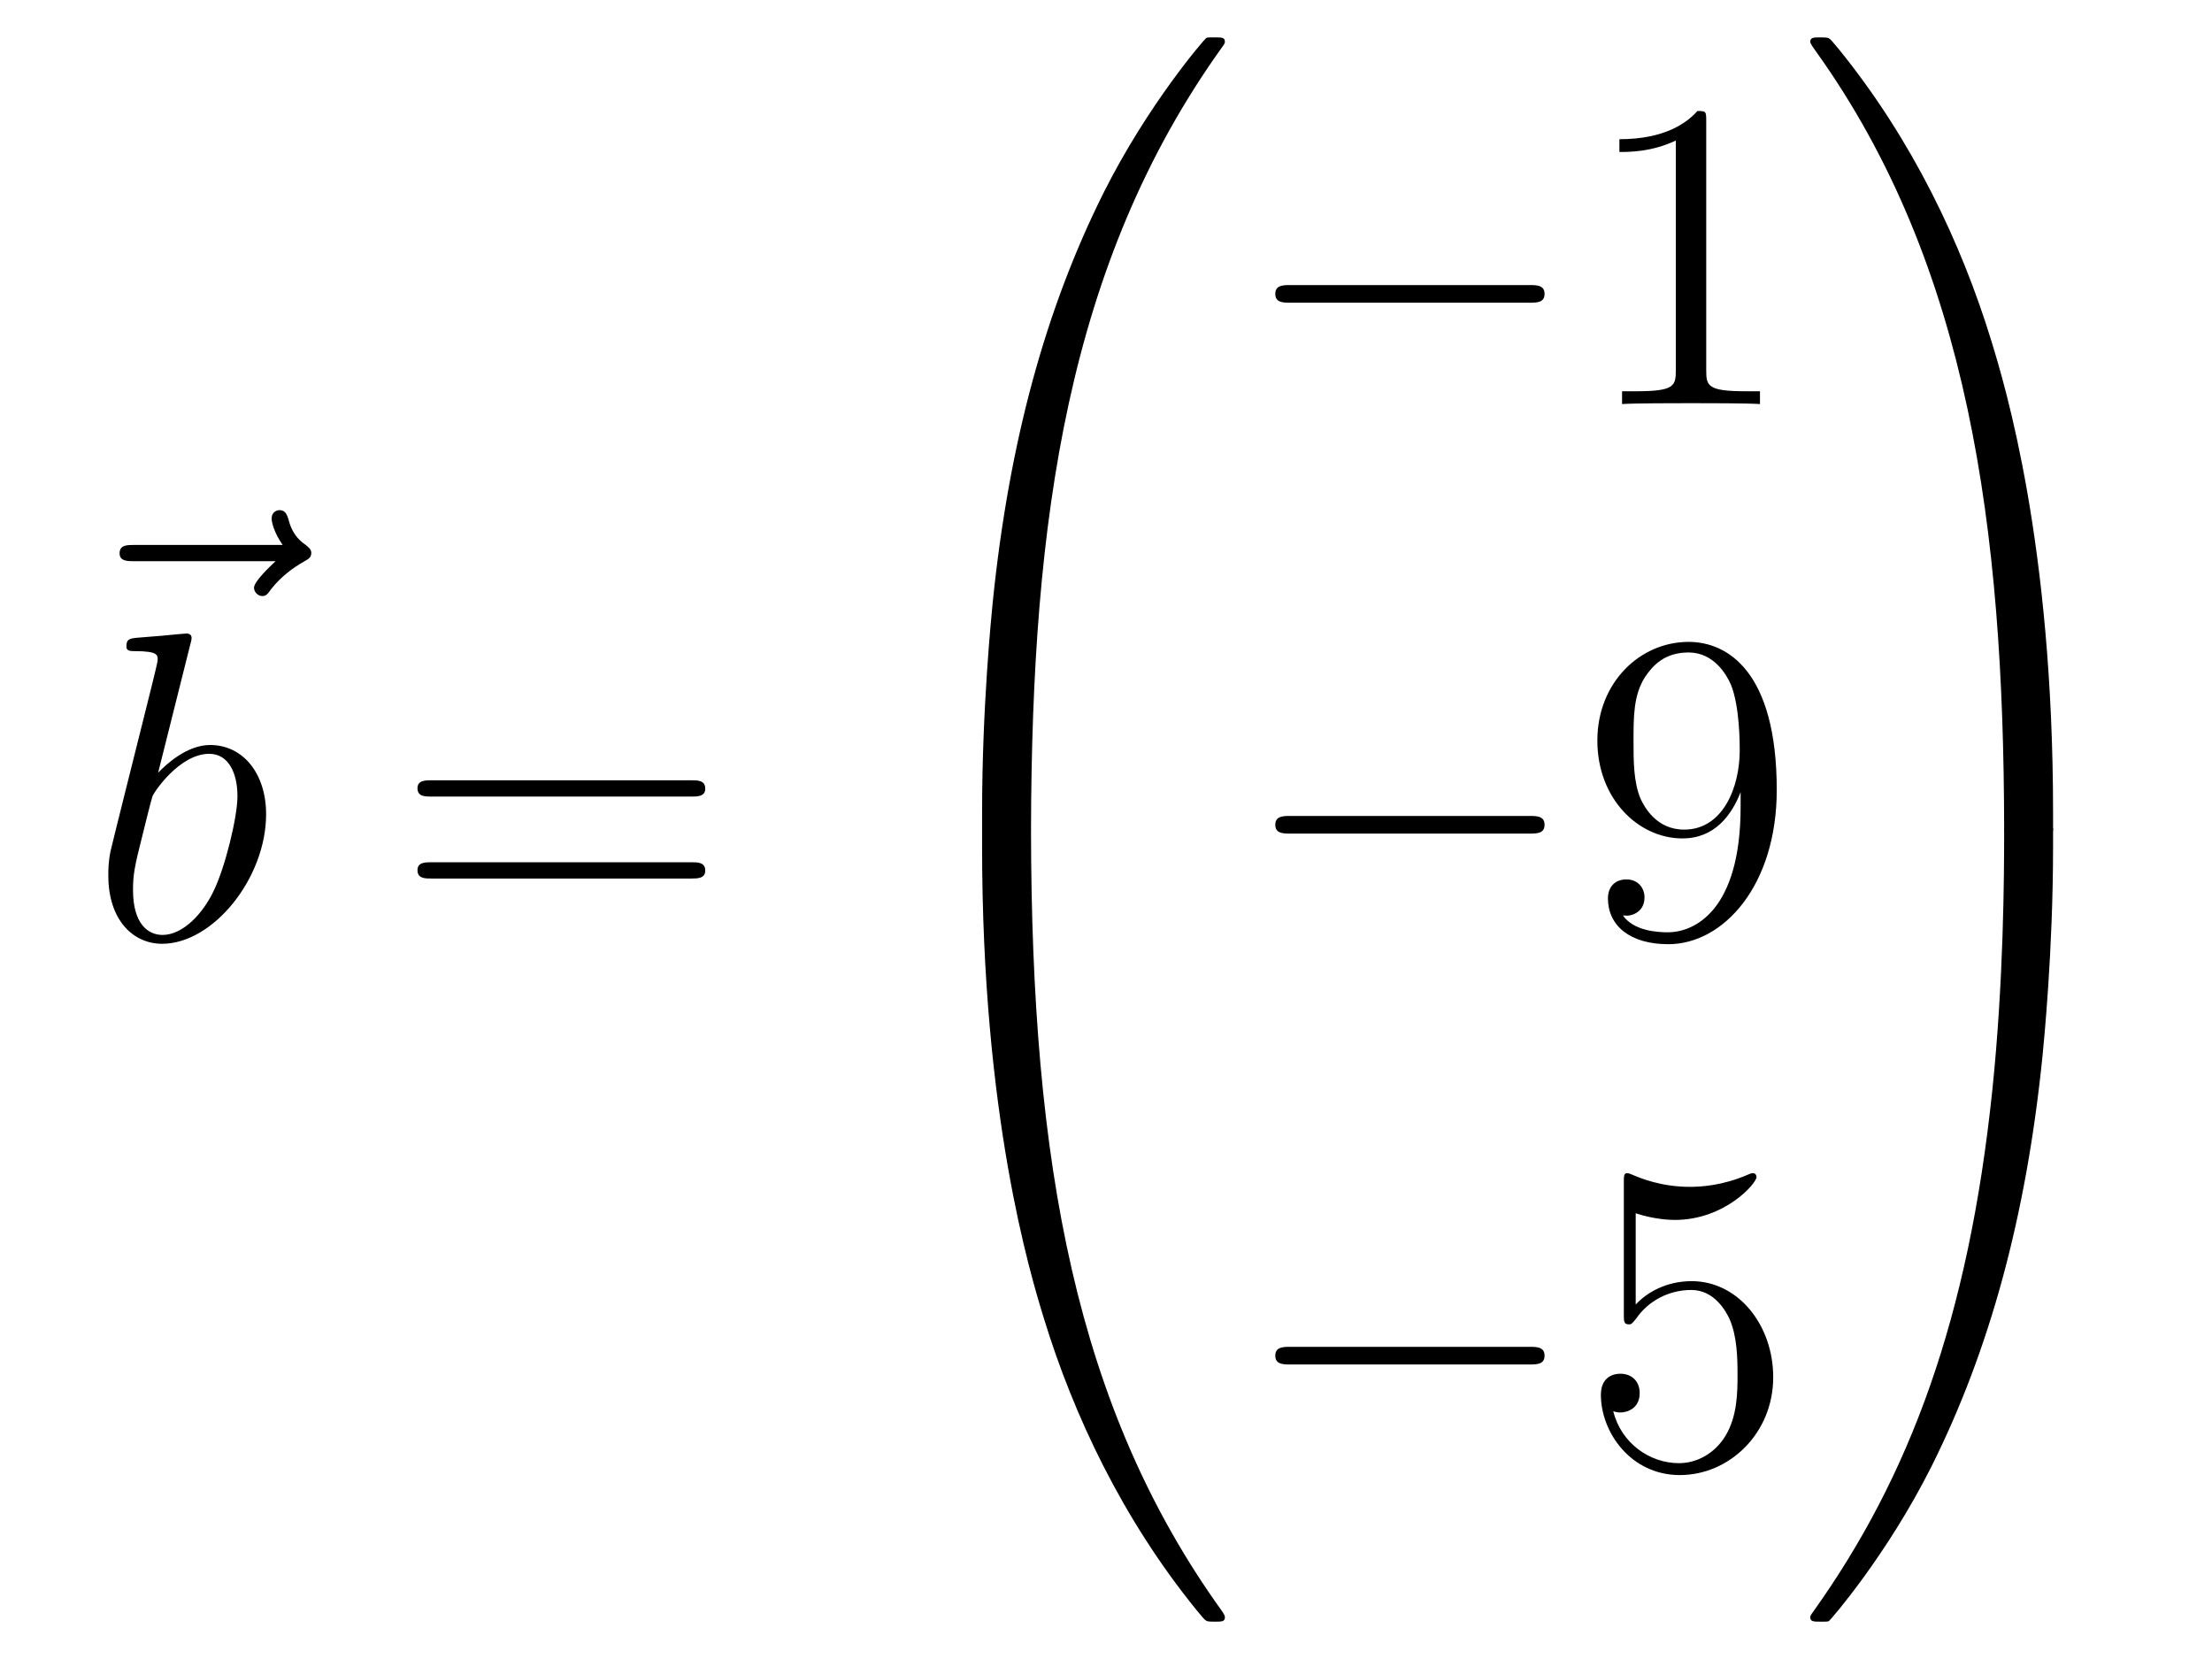
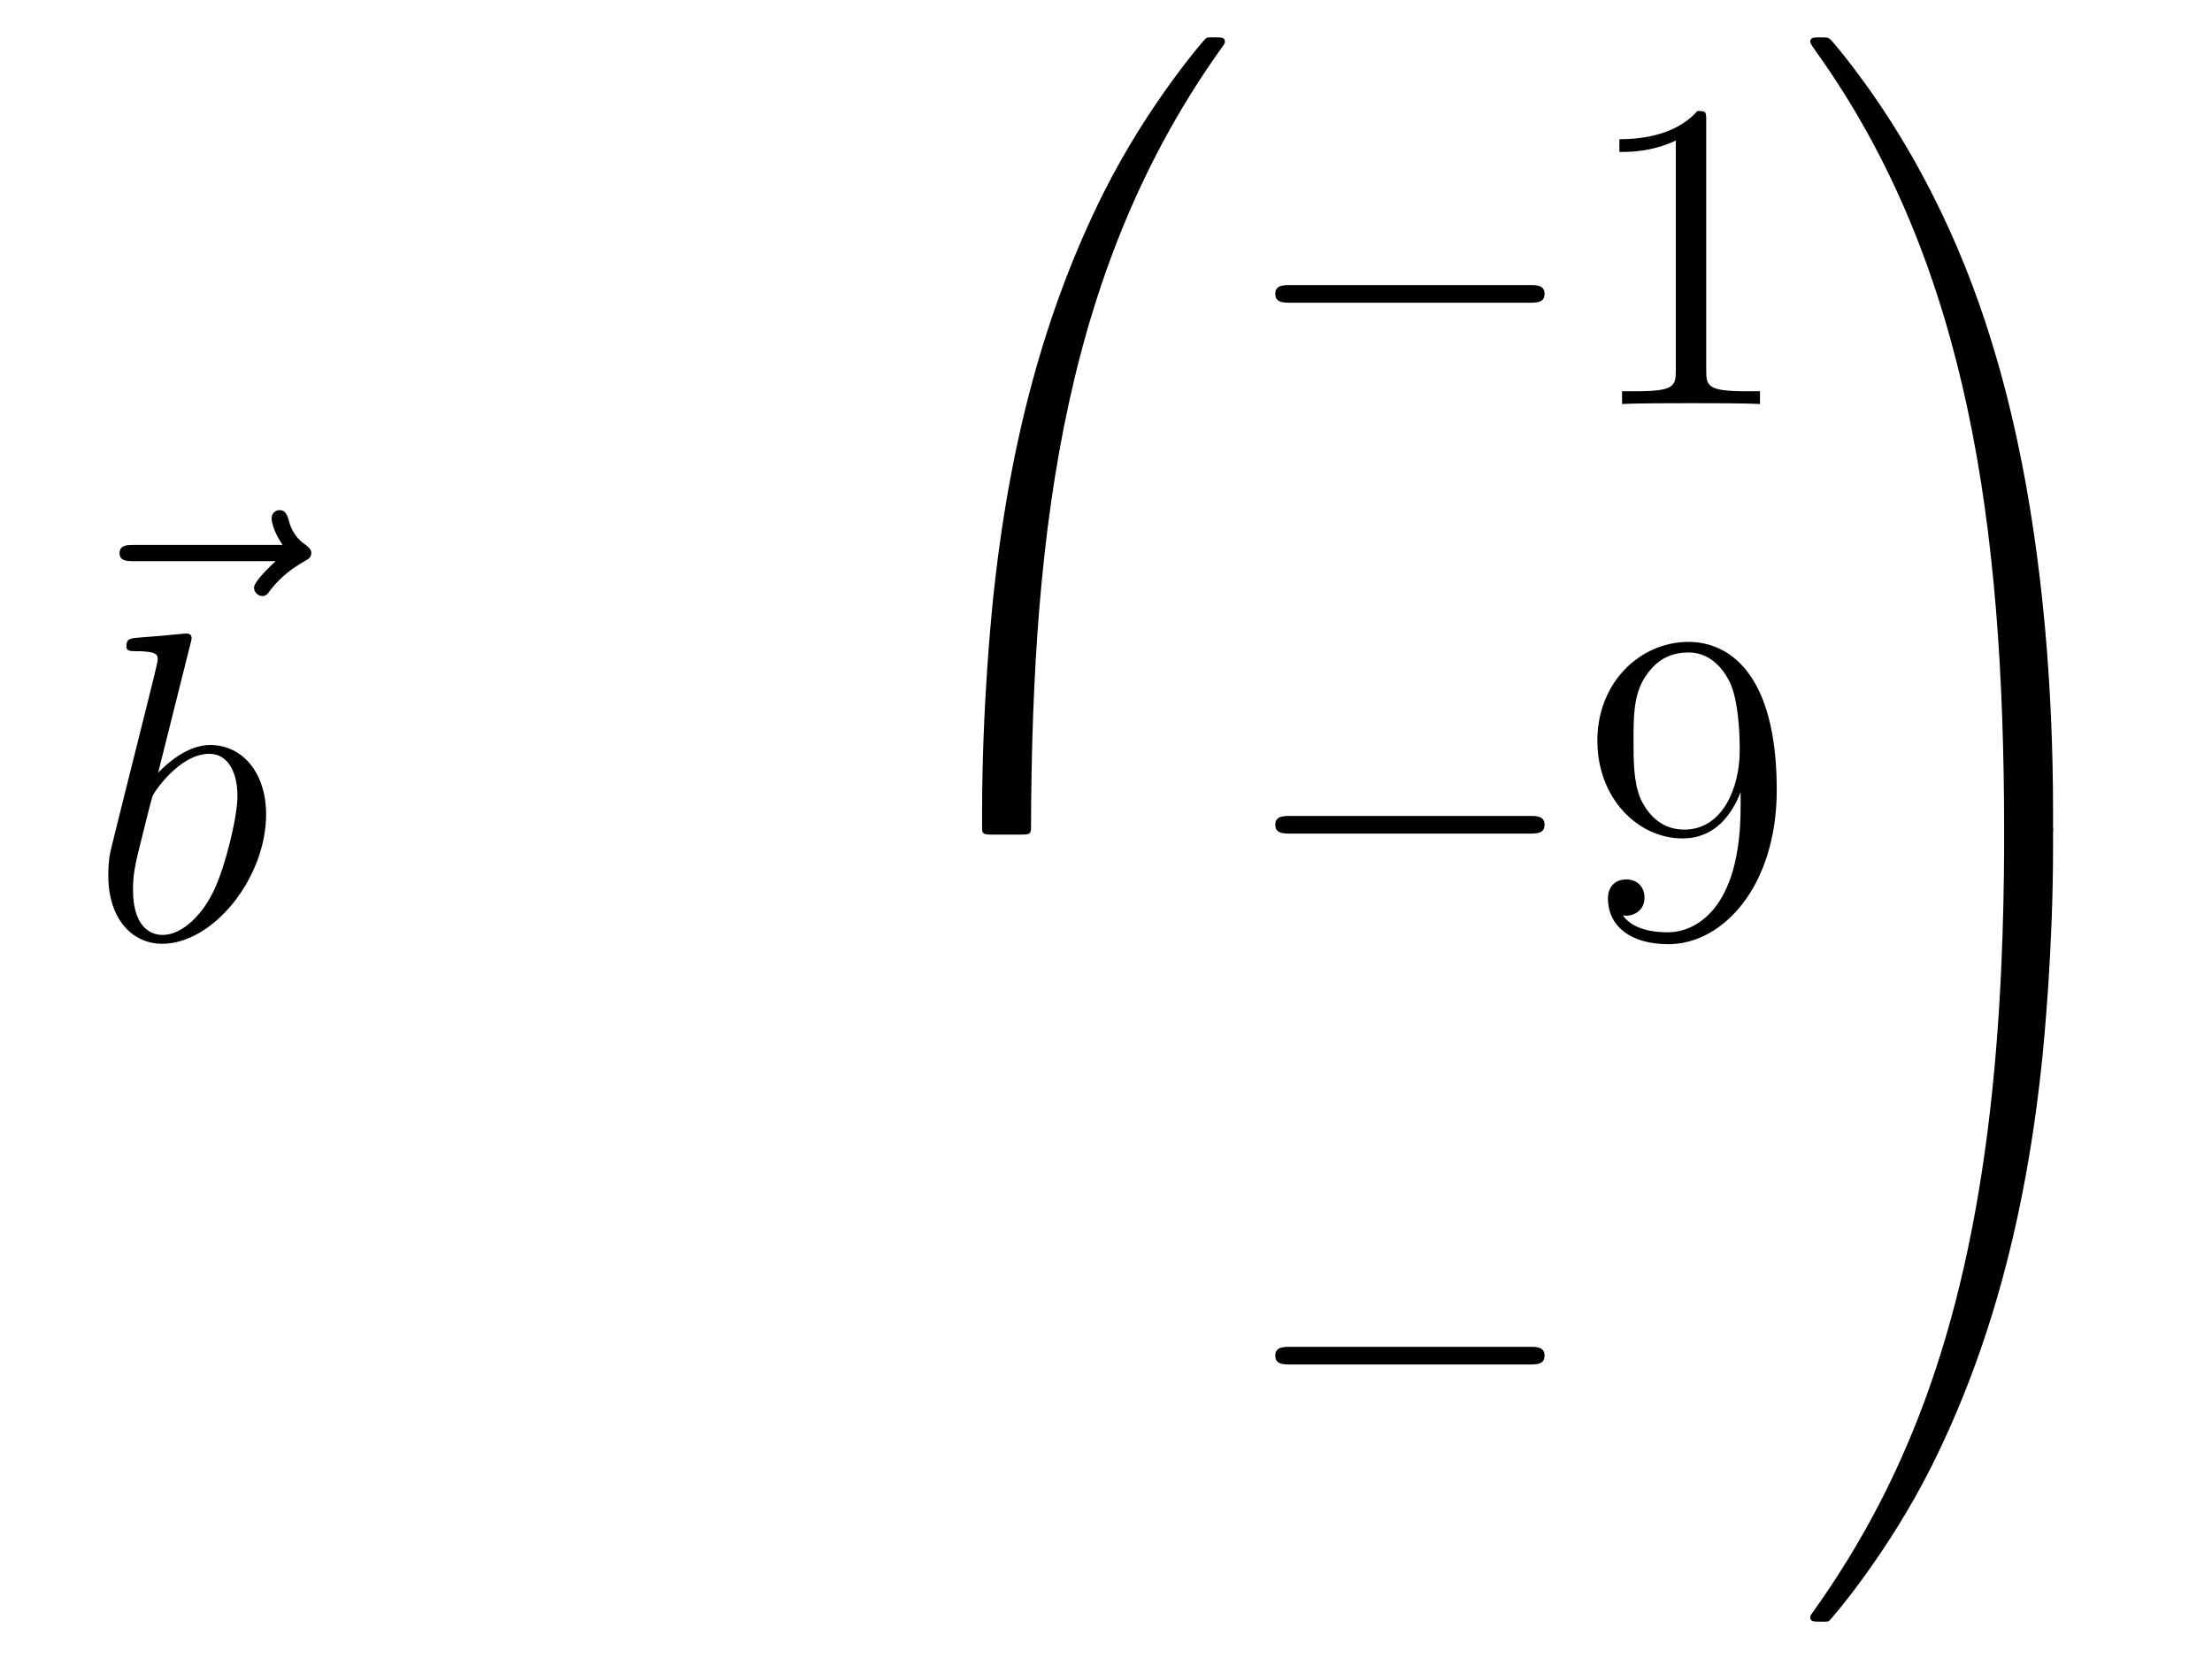
<svg xmlns="http://www.w3.org/2000/svg" height="45pt" version="1.1" viewBox="0 -45 60 45" width="60pt">
  <g id="page1">
    <g transform="matrix(1 0 0 1 -126 622)">
      <path d="M133.475 -651.777C133.332 -651.645 132.89 -651.227 132.89 -651.059C132.89 -650.94 132.997 -650.832 133.117 -650.832C133.224 -650.832 133.272 -650.904 133.356 -651.023C133.643 -651.382 133.966 -651.609 134.241 -651.765C134.36 -651.836 134.444 -651.872 134.444 -652.004C134.444 -652.111 134.348 -652.171 134.276 -652.231C133.942 -652.458 133.858 -652.781 133.822 -652.924C133.786 -653.02 133.75 -653.163 133.583 -653.163C133.511 -653.163 133.368 -653.115 133.368 -652.936C133.368 -652.828 133.44 -652.542 133.667 -652.219H129.65C129.447 -652.219 129.244 -652.219 129.244 -651.992C129.244 -651.777 129.459 -651.777 129.65 -651.777H133.475Z" fill-rule="evenodd" />
      <path d="M131.161 -649.517C131.173 -649.565 131.197 -649.637 131.197 -649.697C131.197 -649.816 131.078 -649.816 131.054 -649.816C131.042 -649.816 130.612 -649.78 130.396 -649.756C130.193 -649.744 130.014 -649.721 129.799 -649.708C129.512 -649.685 129.428 -649.673 129.428 -649.458C129.428 -649.338 129.548 -649.338 129.667 -649.338C130.277 -649.338 130.277 -649.23 130.277 -649.111C130.277 -649.027 130.181 -648.681 130.133 -648.465L129.847 -647.318C129.727 -646.84 129.046 -644.126 128.998 -643.911C128.938 -643.612 128.938 -643.409 128.938 -643.253C128.938 -642.034 129.619 -641.4 130.396 -641.4C131.783 -641.4 133.218 -643.182 133.218 -644.915C133.218 -646.015 132.596 -646.792 131.699 -646.792C131.078 -646.792 130.516 -646.278 130.289 -646.039L131.161 -649.517ZM130.408 -641.64C130.026 -641.64 129.608 -641.927 129.608 -642.859C129.608 -643.253 129.643 -643.48 129.858 -644.317C129.894 -644.473 130.086 -645.238 130.133 -645.393C130.157 -645.489 130.863 -646.553 131.675 -646.553C132.201 -646.553 132.441 -646.027 132.441 -645.405C132.441 -644.831 132.106 -643.48 131.807 -642.859C131.508 -642.213 130.958 -641.64 130.408 -641.64Z" fill-rule="evenodd" />
-       <path d="M144.747 -645.393C144.914 -645.393 145.13 -645.393 145.13 -645.608C145.13 -645.835 144.926 -645.835 144.747 -645.835H137.706C137.539 -645.835 137.324 -645.835 137.324 -645.62C137.324 -645.393 137.527 -645.393 137.706 -645.393H144.747ZM144.747 -643.17C144.914 -643.17 145.13 -643.17 145.13 -643.385C145.13 -643.612 144.926 -643.612 144.747 -643.612H137.706C137.539 -643.612 137.324 -643.612 137.324 -643.397C137.324 -643.17 137.527 -643.17 137.706 -643.17H144.747Z" fill-rule="evenodd" />
      <path d="M153.631 -644.361C153.894 -644.361 153.966 -644.361 153.966 -644.529C153.989 -652.908 154.958 -659.866 159.142 -665.711C159.225 -665.819 159.225 -665.843 159.225 -665.867C159.225 -665.986 159.142 -665.986 158.95 -665.986C158.759 -665.986 158.735 -665.986 158.711 -665.962C158.663 -665.927 157.145 -664.181 155.938 -661.778C154.36 -658.623 153.368 -655 152.926 -650.649C152.89 -650.278 152.639 -647.792 152.639 -644.959V-644.493C152.651 -644.361 152.722 -644.361 152.973 -644.361H153.631Z" fill-rule="evenodd" />
-       <path d="M152.973 -644.638C152.722 -644.638 152.651 -644.638 152.639 -644.506V-644.04C152.639 -636.736 153.942 -632.457 154.312 -631.249C155.125 -628.595 156.452 -625.798 158.448 -623.336C158.628 -623.12 158.675 -623.061 158.723 -623.037C158.747 -623.025 158.759 -623.013 158.95 -623.013C159.142 -623.013 159.225 -623.013 159.225 -623.132C159.225 -623.156 159.225 -623.18 159.154 -623.288C155.173 -628.811 153.978 -635.457 153.966 -644.47C153.966 -644.638 153.894 -644.638 153.631 -644.638H152.973Z" fill-rule="evenodd" />
      <path d="M167.478 -658.789C167.681 -658.789 167.896 -658.789 167.896 -659.028C167.896 -659.268 167.681 -659.268 167.478 -659.268H161.011C160.808 -659.268 160.592 -659.268 160.592 -659.028C160.592 -658.789 160.808 -658.789 161.011 -658.789H167.478Z" fill-rule="evenodd" />
      <path d="M172.281 -663.702C172.281 -663.978 172.281 -663.989 172.042 -663.989C171.755 -663.667 171.157 -663.224 169.926 -663.224V-662.878C170.201 -662.878 170.799 -662.878 171.456 -663.188V-656.96C171.456 -656.53 171.42 -656.387 170.368 -656.387H169.998V-656.04C170.32 -656.064 171.48 -656.064 171.875 -656.064C172.269 -656.064 173.417 -656.064 173.739 -656.04V-656.387H173.369C172.317 -656.387 172.281 -656.53 172.281 -656.96V-663.702Z" fill-rule="evenodd" />
      <path d="M167.478 -644.389C167.681 -644.389 167.896 -644.389 167.896 -644.628C167.896 -644.868 167.681 -644.868 167.478 -644.868H161.011C160.808 -644.868 160.592 -644.868 160.592 -644.628C160.592 -644.389 160.808 -644.389 161.011 -644.389H167.478Z" fill-rule="evenodd" />
      <path d="M173.214 -645.119C173.214 -642.297 171.958 -641.712 171.241 -641.712C170.954 -641.712 170.32 -641.748 170.022 -642.166H170.094C170.177 -642.142 170.607 -642.214 170.607 -642.656C170.607 -642.919 170.428 -643.146 170.117 -643.146C169.806 -643.146 169.615 -642.943 169.615 -642.632C169.615 -641.891 170.213 -641.389 171.253 -641.389C172.747 -641.389 174.194 -642.979 174.194 -645.573C174.194 -648.788 172.855 -649.589 171.803 -649.589C170.488 -649.589 169.328 -648.49 169.328 -646.912C169.328 -645.334 170.44 -644.258 171.636 -644.258C172.52 -644.258 172.974 -644.903 173.214 -645.513V-645.119ZM171.683 -644.497C170.93 -644.497 170.607 -645.107 170.5 -645.334C170.309 -645.788 170.309 -646.362 170.309 -646.9C170.309 -647.569 170.309 -648.143 170.619 -648.633C170.835 -648.956 171.157 -649.302 171.803 -649.302C172.484 -649.302 172.831 -648.705 172.95 -648.43C173.19 -647.844 173.19 -646.828 173.19 -646.649C173.19 -645.645 172.735 -644.497 171.683 -644.497Z" fill-rule="evenodd" />
      <path d="M167.478 -629.989C167.681 -629.989 167.896 -629.989 167.896 -630.228C167.896 -630.468 167.681 -630.468 167.478 -630.468H161.011C160.808 -630.468 160.592 -630.468 160.592 -630.228C160.592 -629.989 160.808 -629.989 161.011 -629.989H167.478Z" fill-rule="evenodd" />
-       <path d="M170.368 -634.09C170.882 -633.922 171.301 -633.91 171.432 -633.91C172.783 -633.91 173.644 -634.902 173.644 -635.07C173.644 -635.118 173.62 -635.178 173.548 -635.178C173.524 -635.178 173.5 -635.178 173.393 -635.13C172.723 -634.843 172.149 -634.807 171.839 -634.807C171.05 -634.807 170.488 -635.046 170.261 -635.142C170.177 -635.178 170.153 -635.178 170.141 -635.178C170.046 -635.178 170.046 -635.106 170.046 -634.914V-631.364C170.046 -631.149 170.046 -631.077 170.189 -631.077C170.249 -631.077 170.261 -631.089 170.38 -631.233C170.715 -631.723 171.277 -632.01 171.875 -632.01C172.508 -632.01 172.819 -631.424 172.914 -631.221C173.118 -630.754 173.13 -630.169 173.13 -629.714C173.13 -629.26 173.13 -628.579 172.795 -628.041C172.532 -627.611 172.066 -627.312 171.54 -627.312C170.751 -627.312 169.974 -627.85 169.759 -628.722C169.819 -628.698 169.89 -628.687 169.95 -628.687C170.153 -628.687 170.476 -628.806 170.476 -629.212C170.476 -629.547 170.249 -629.738 169.95 -629.738C169.735 -629.738 169.424 -629.631 169.424 -629.165C169.424 -628.148 170.237 -626.989 171.564 -626.989C172.914 -626.989 174.098 -628.125 174.098 -629.643C174.098 -631.065 173.142 -632.249 171.887 -632.249C171.205 -632.249 170.679 -631.95 170.368 -631.615V-634.09Z" fill-rule="evenodd" />
      <path d="M181.689 -644.959C181.689 -652.263 180.386 -656.542 180.016 -657.75C179.203 -660.404 177.876 -663.201 175.88 -665.663C175.7 -665.879 175.653 -665.938 175.605 -665.962C175.581 -665.974 175.569 -665.986 175.377 -665.986C175.198 -665.986 175.103 -665.986 175.103 -665.867C175.103 -665.843 175.103 -665.819 175.258 -665.604C179.418 -659.794 180.35 -652.622 180.362 -644.529C180.362 -644.361 180.434 -644.361 180.697 -644.361H181.354C181.606 -644.361 181.677 -644.361 181.689 -644.493V-644.959Z" fill-rule="evenodd" />
      <path d="M181.689 -644.506C181.677 -644.638 181.606 -644.638 181.354 -644.638H180.697C180.434 -644.638 180.362 -644.638 180.362 -644.47C180.362 -643.239 180.35 -640.394 180.04 -637.417C179.394 -631.237 177.804 -626.958 175.186 -623.288C175.103 -623.18 175.103 -623.156 175.103 -623.132C175.103 -623.013 175.198 -623.013 175.377 -623.013C175.569 -623.013 175.593 -623.013 175.617 -623.037C175.664 -623.073 177.183 -624.818 178.39 -627.221C179.968 -630.377 180.96 -633.998 181.402 -638.35C181.438 -638.72 181.689 -641.207 181.689 -644.04V-644.506Z" fill-rule="evenodd" />
    </g>
  </g>
</svg>